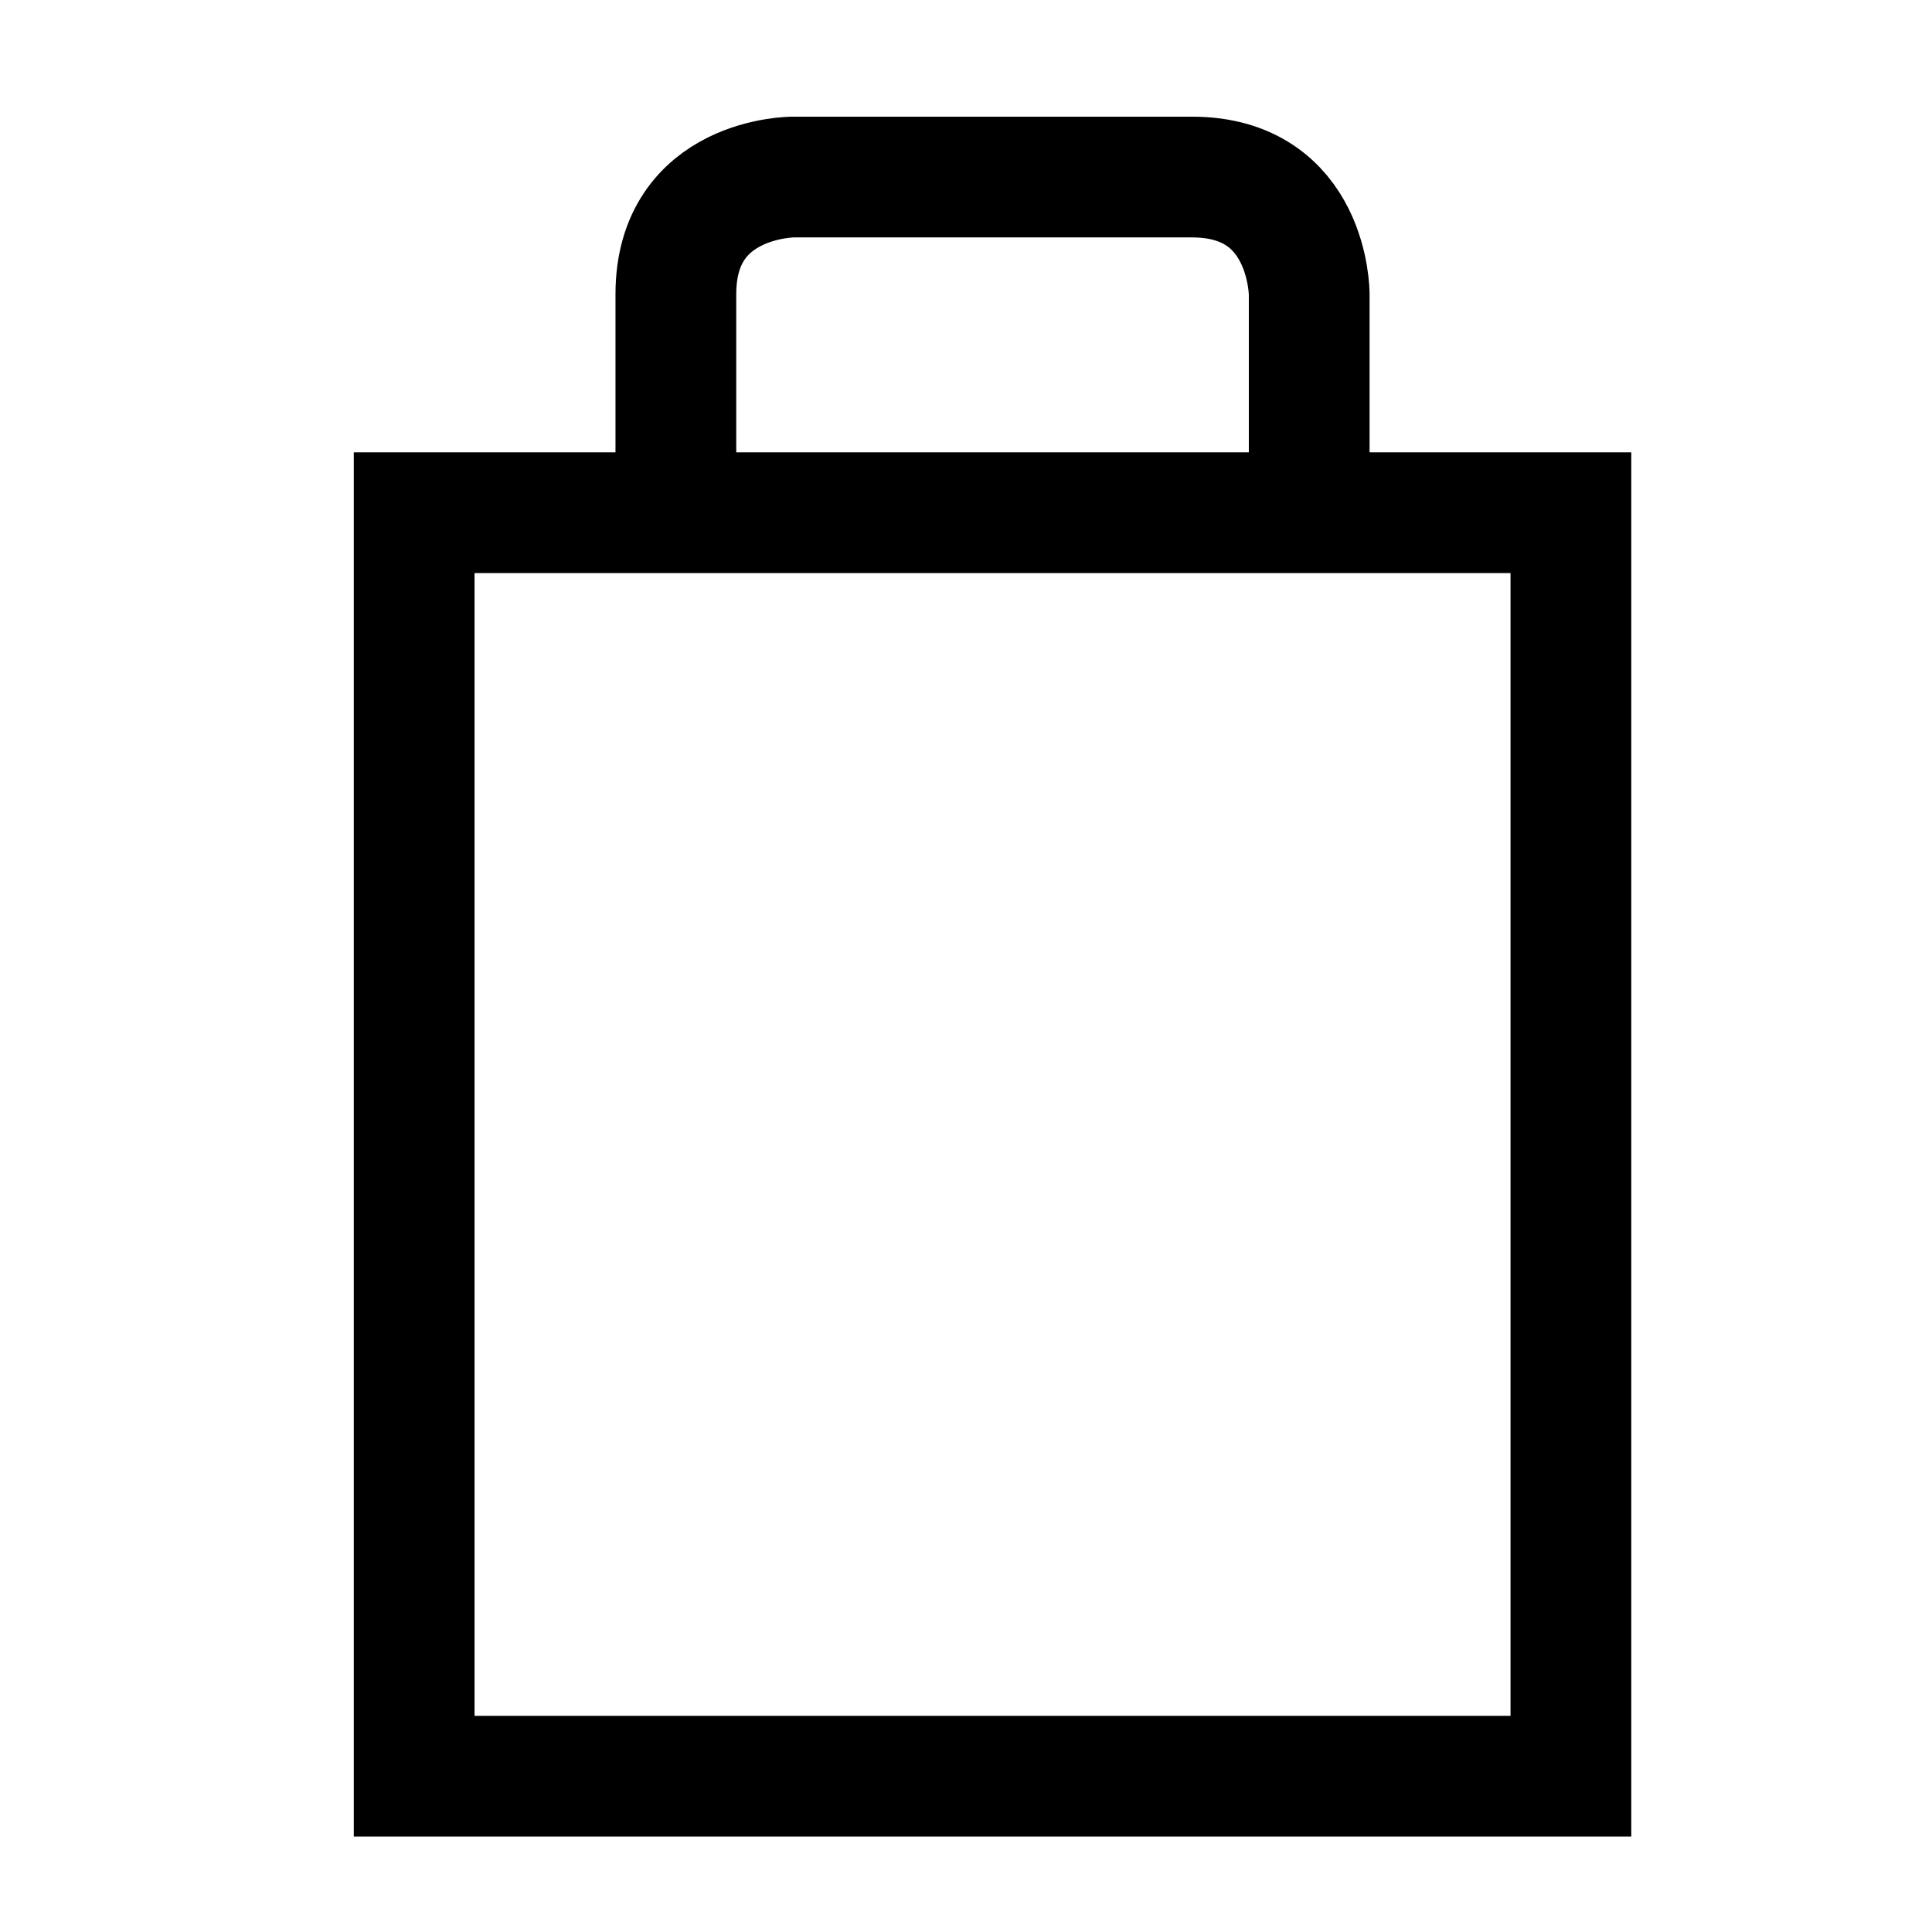
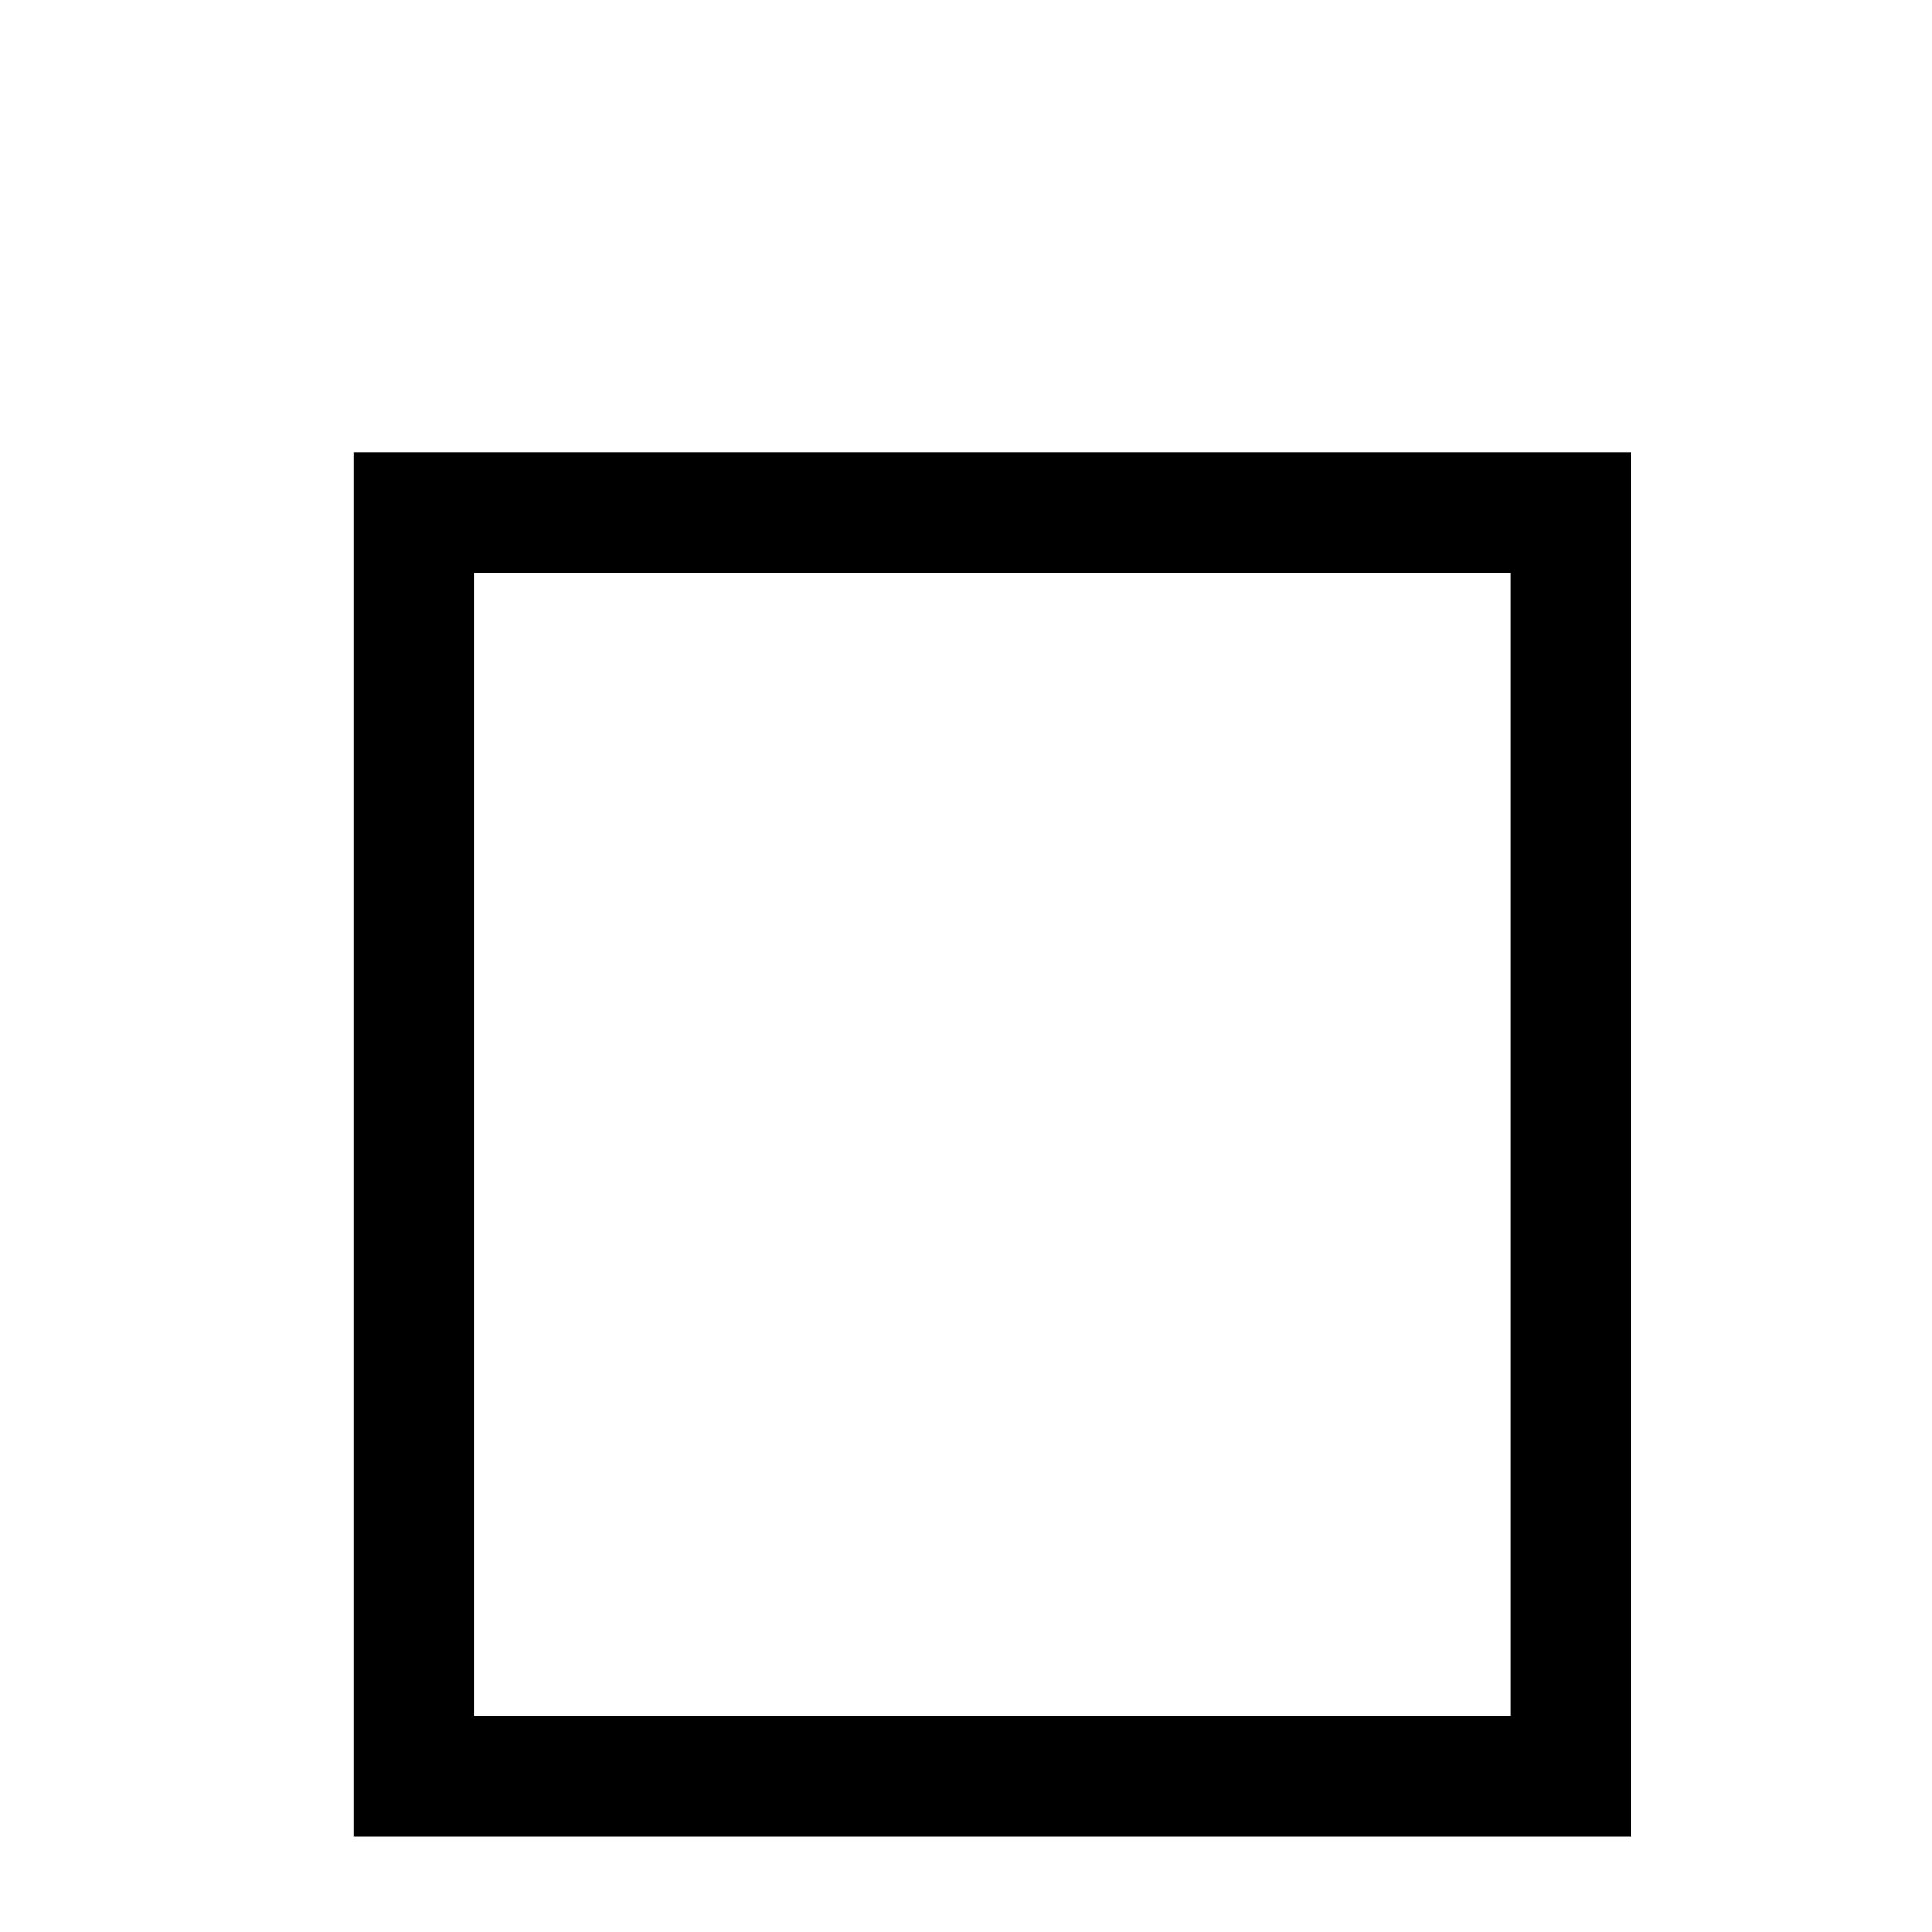
<svg xmlns="http://www.w3.org/2000/svg" version="1.1" id="Capa_1" x="0px" y="0px" width="64px" height="64px" viewBox="0 0 64 64" enable-background="new 0 0 64 64" xml:space="preserve">
  <g>
    <rect x="13.72" y="16.984" fill="none" stroke="#000000" stroke-width="4" stroke-miterlimit="10" width="38.318" height="41.855" />
    <g>
-       <path fill="none" stroke="#000000" stroke-width="4" d="M43.369,17.054v-7.31c0,0,0-3.879-3.879-3.879H26.267    c0,0-3.878,0-3.878,3.879v7.329" />
-     </g>
+       </g>
  </g>
</svg>